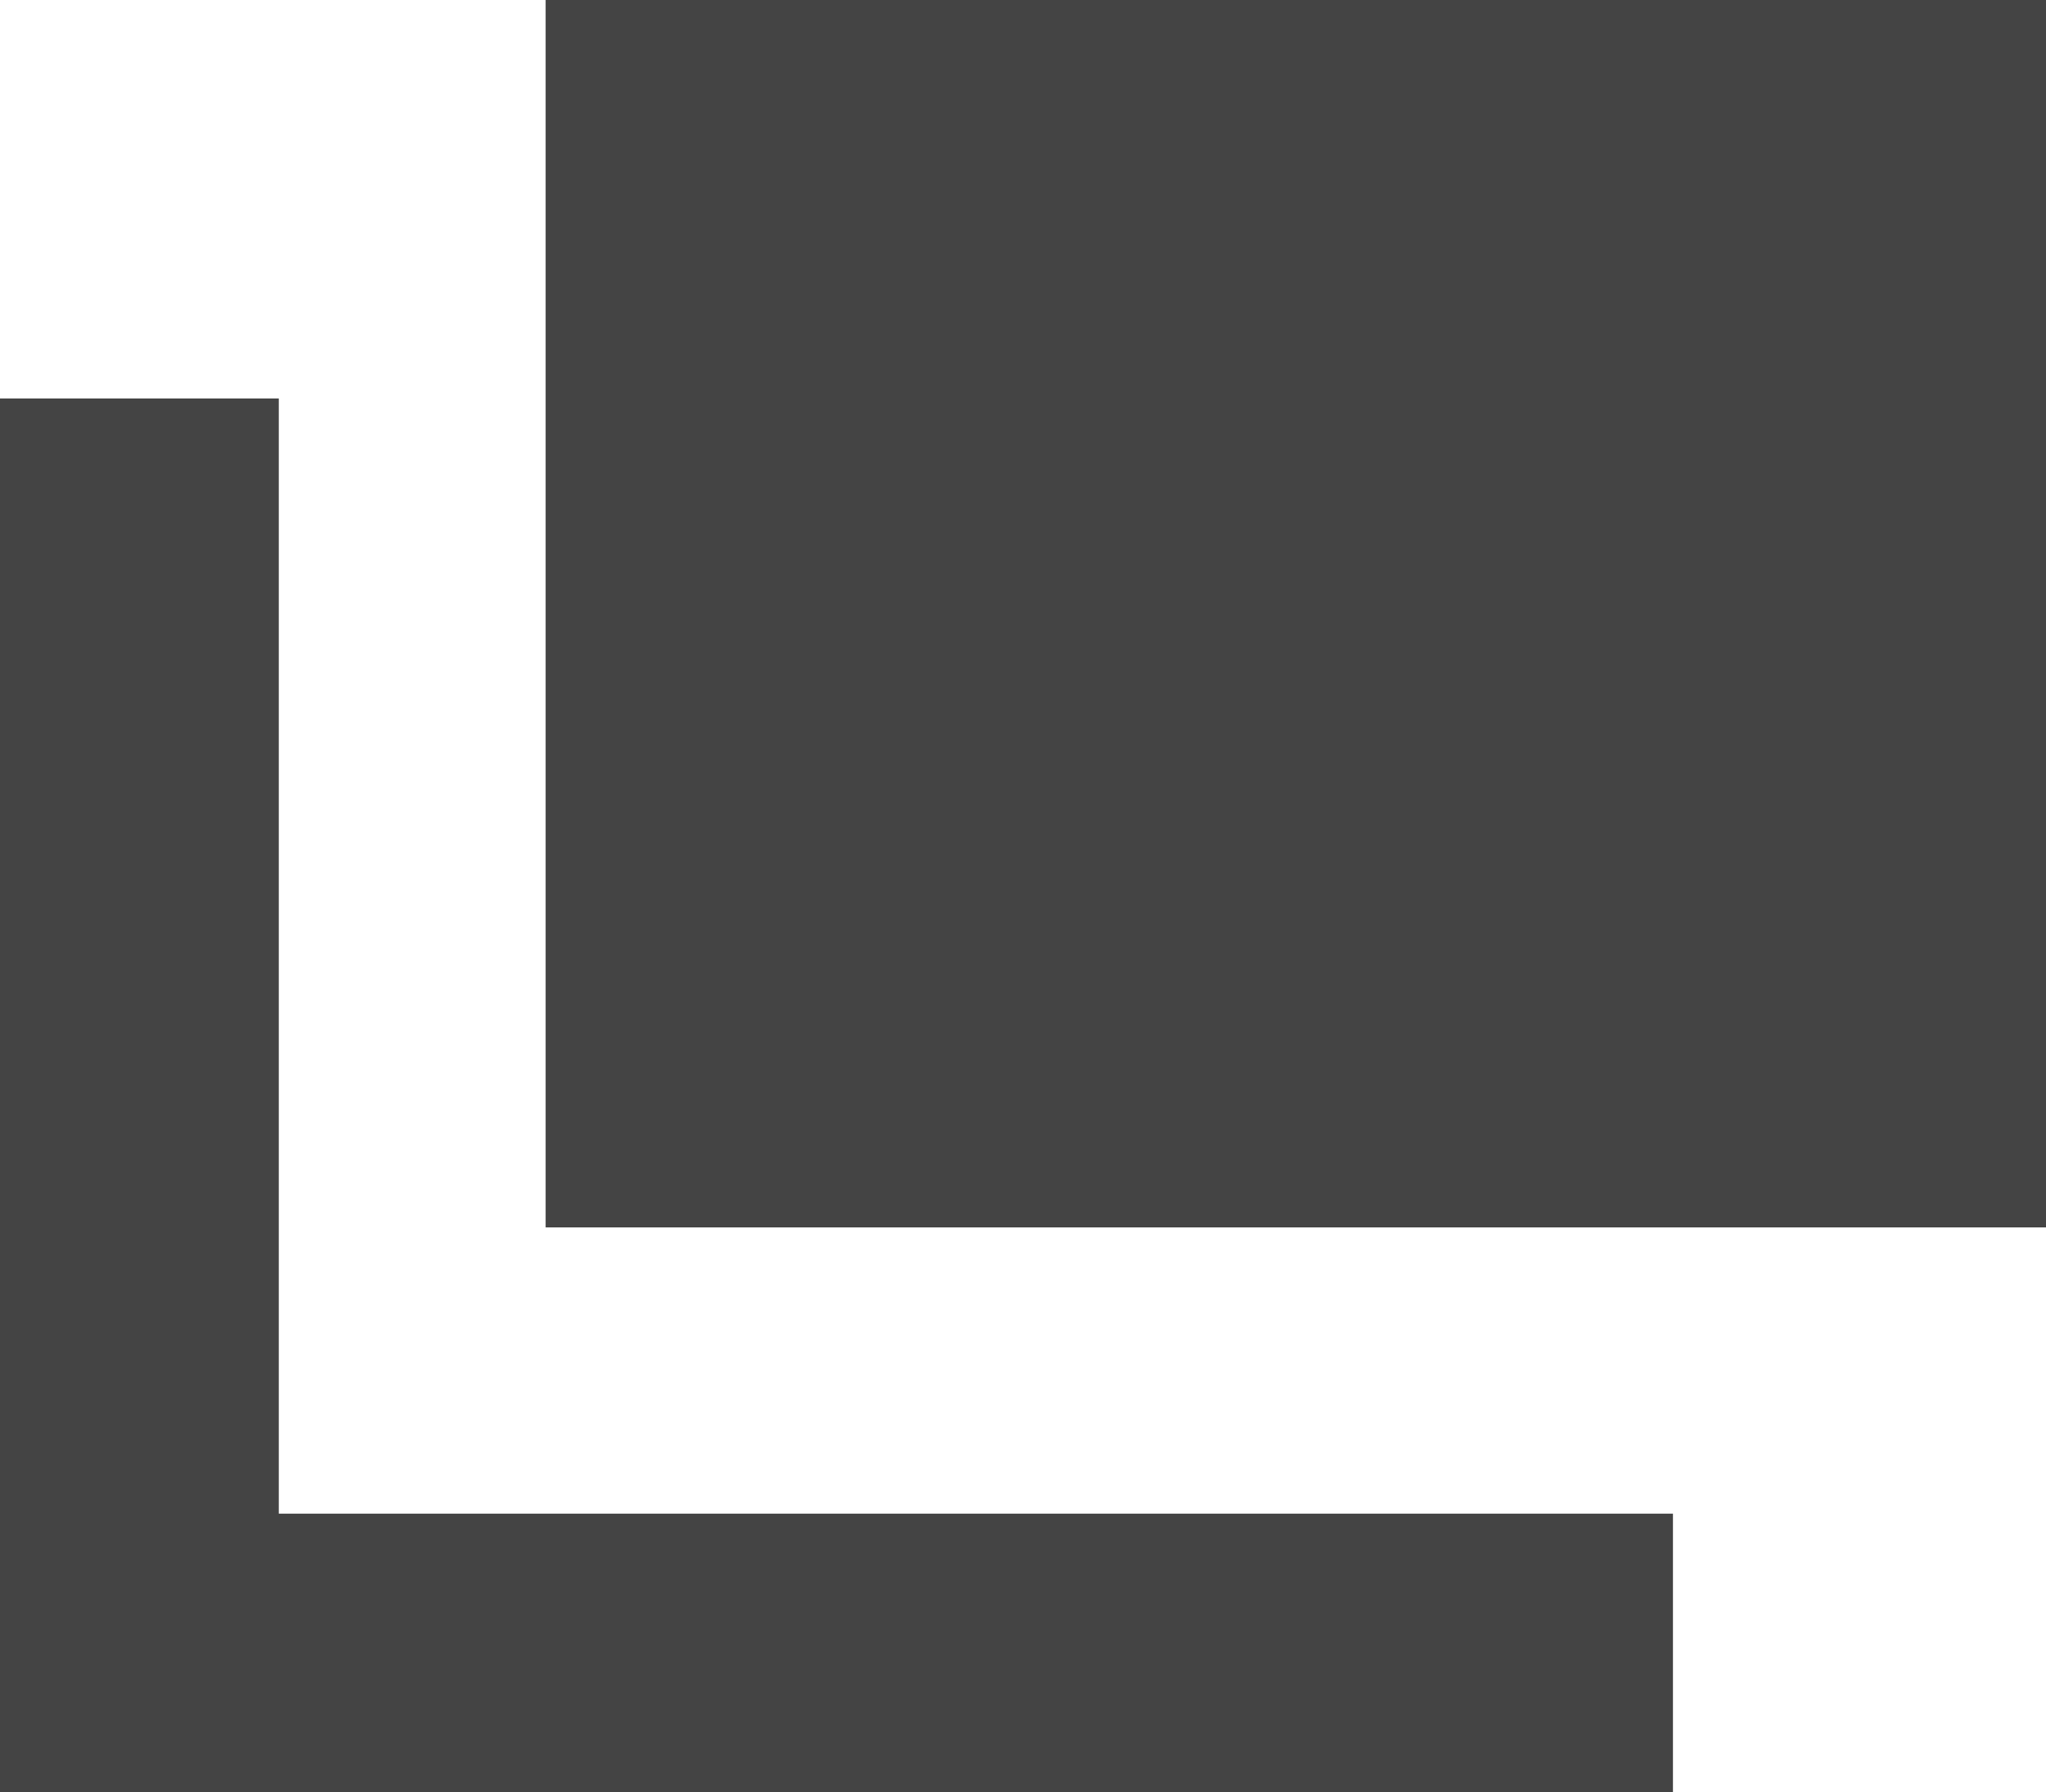
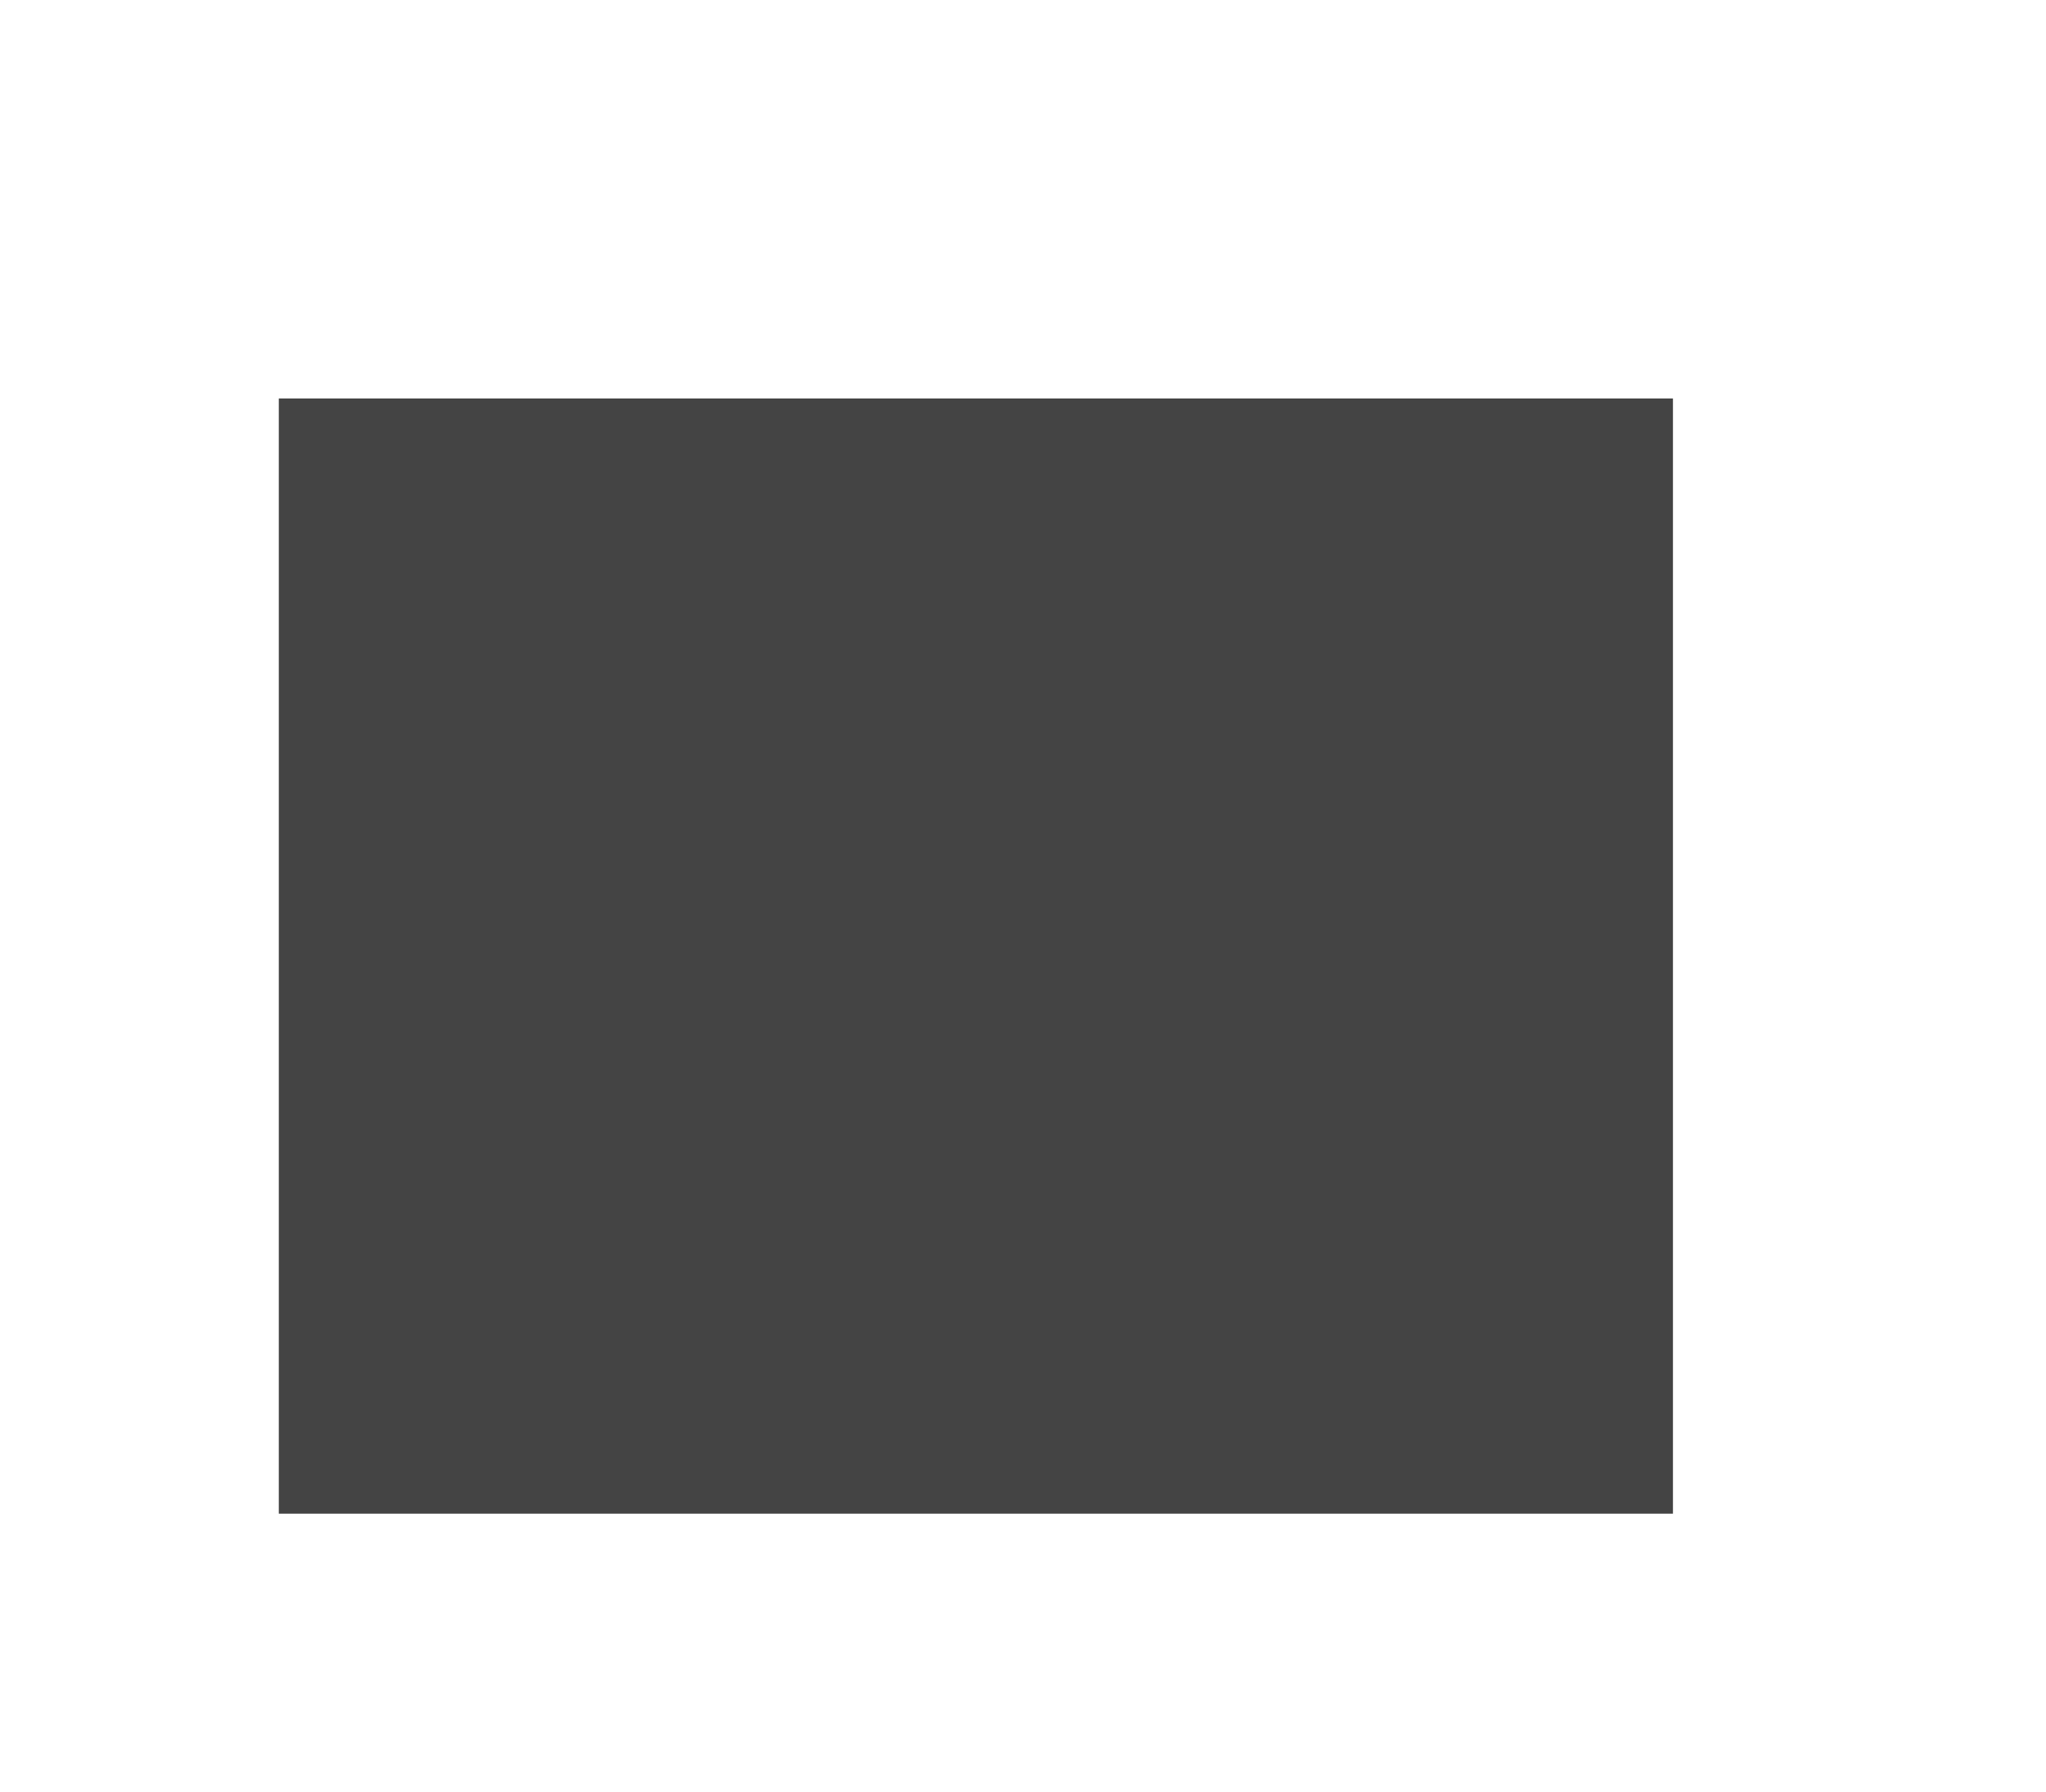
<svg xmlns="http://www.w3.org/2000/svg" width="15" height="13.143" viewBox="0 0 15 13.143">
  <g id="グループ_1560" data-name="グループ 1560" transform="translate(-154 -744)">
-     <path id="パス_762" data-name="パス 762" d="M3.044,14.248V6.071H1V16.292H13.265V14.248Z" transform="translate(153 740.851)" fill="#444" />
-     <rect id="長方形_1209" data-name="長方形 1209" width="11" height="9" transform="translate(158 744)" fill="#444" />
+     <path id="パス_762" data-name="パス 762" d="M3.044,14.248V6.071H1H13.265V14.248Z" transform="translate(153 740.851)" fill="#444" />
  </g>
</svg>